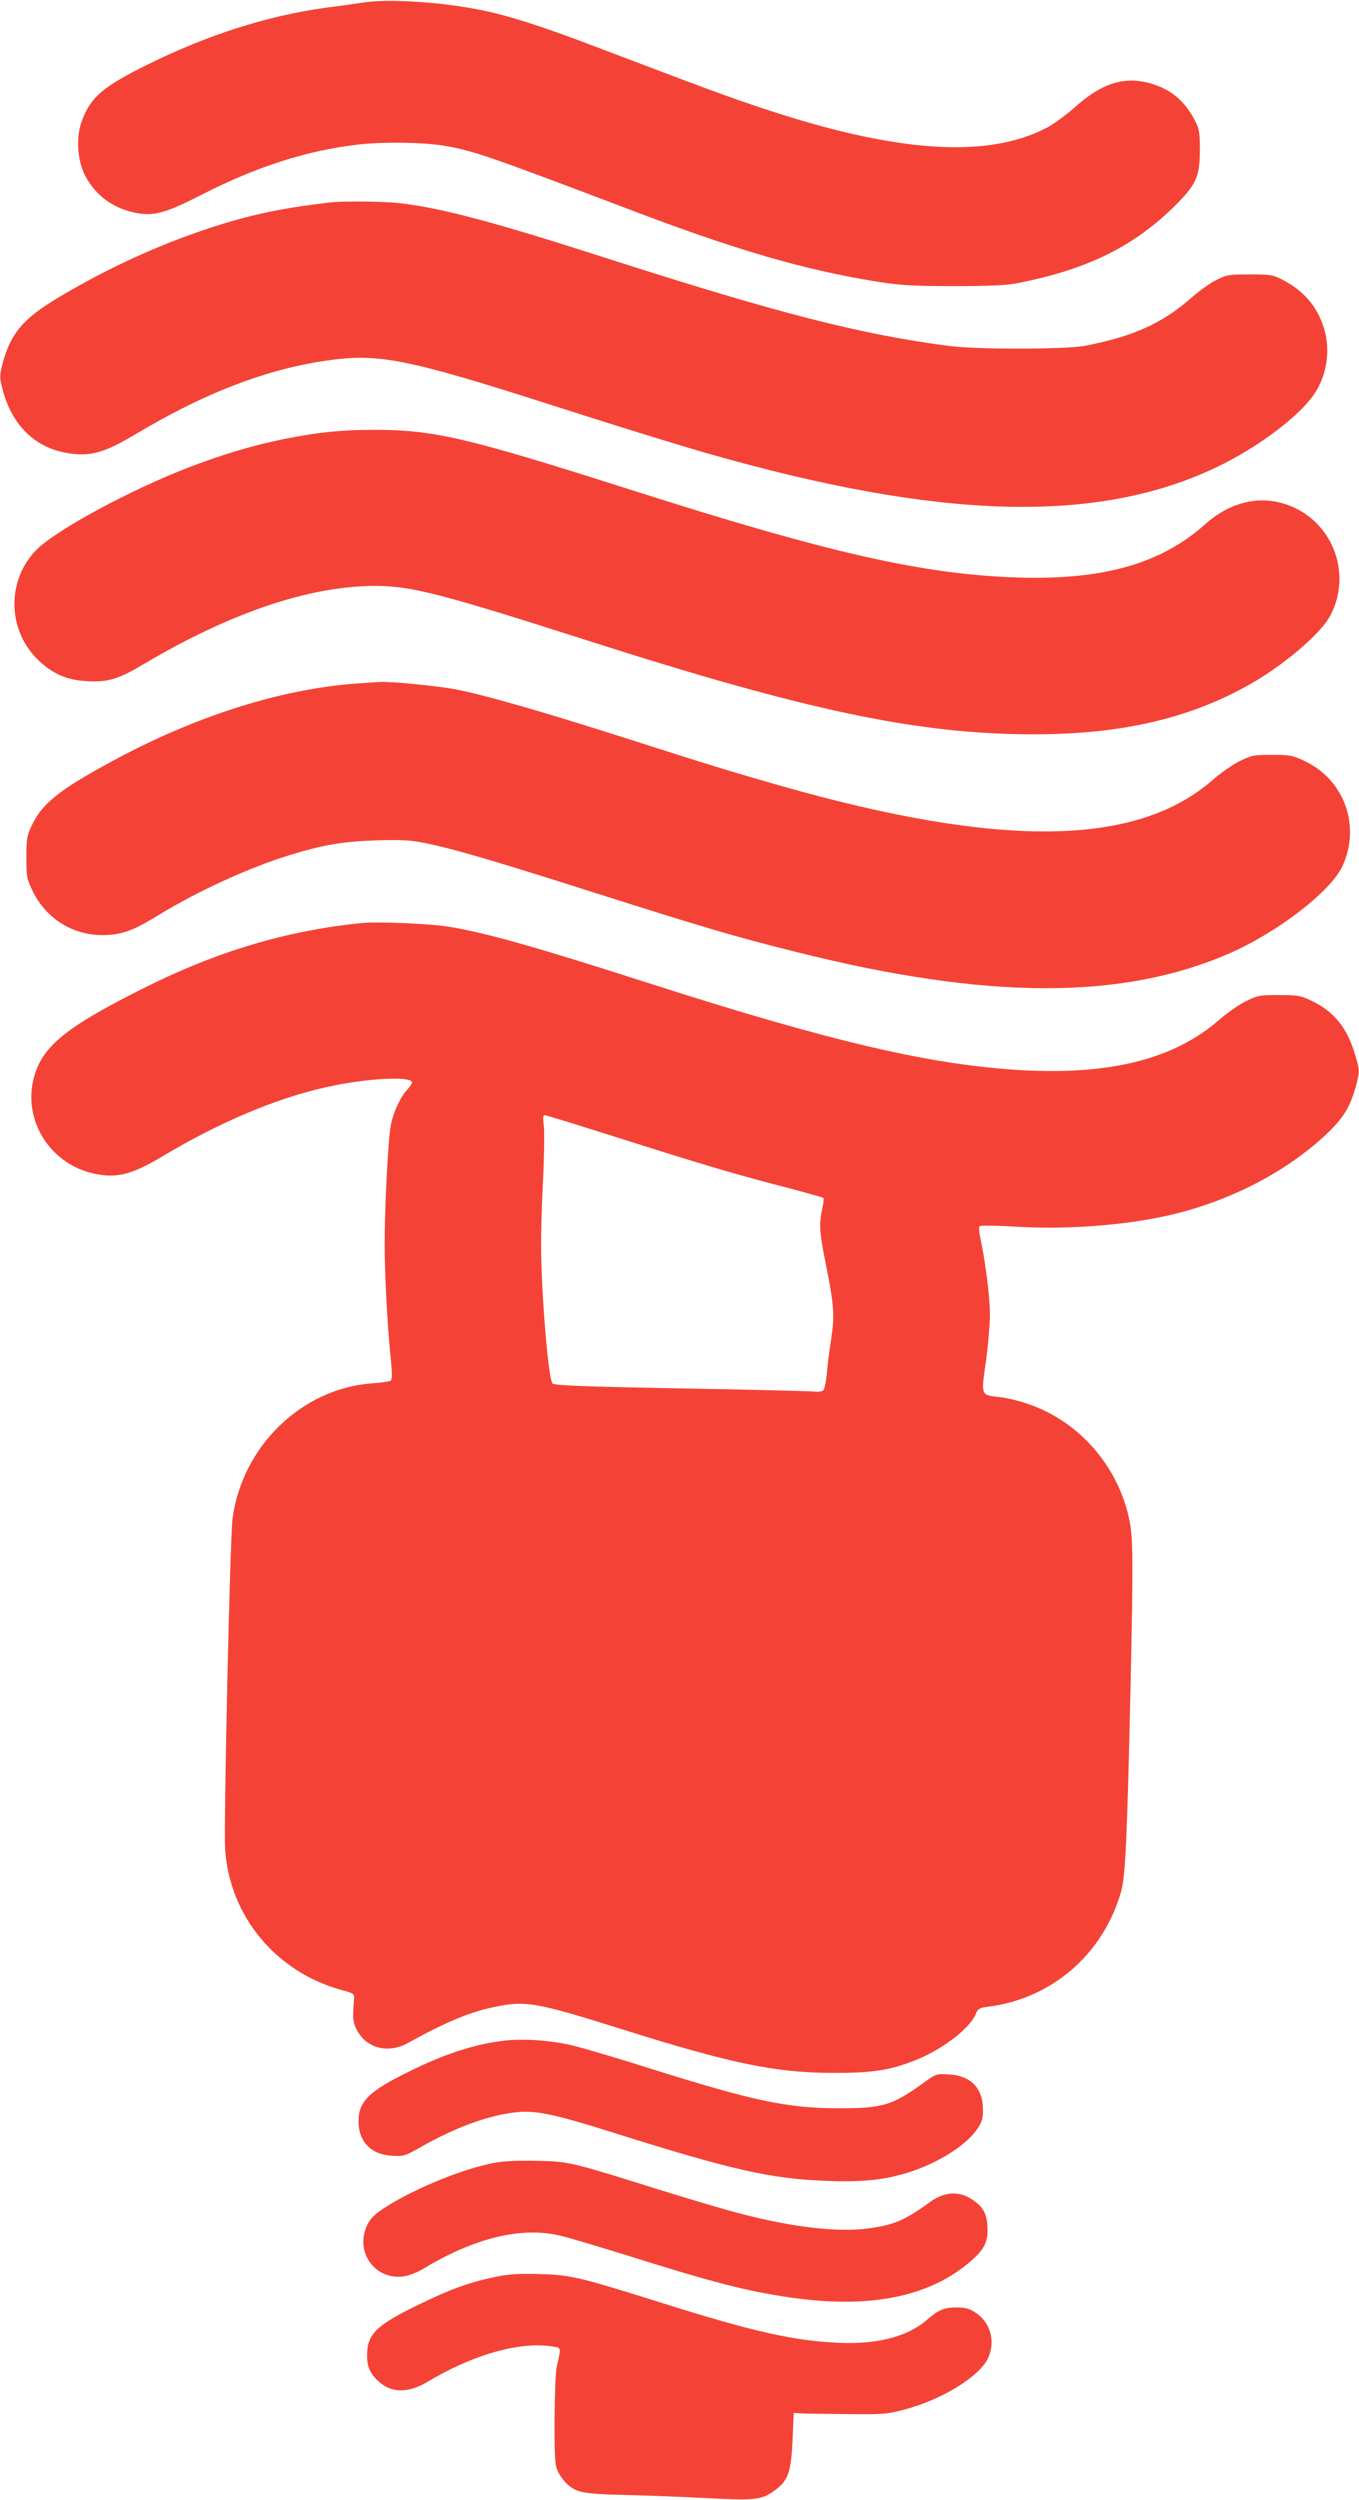
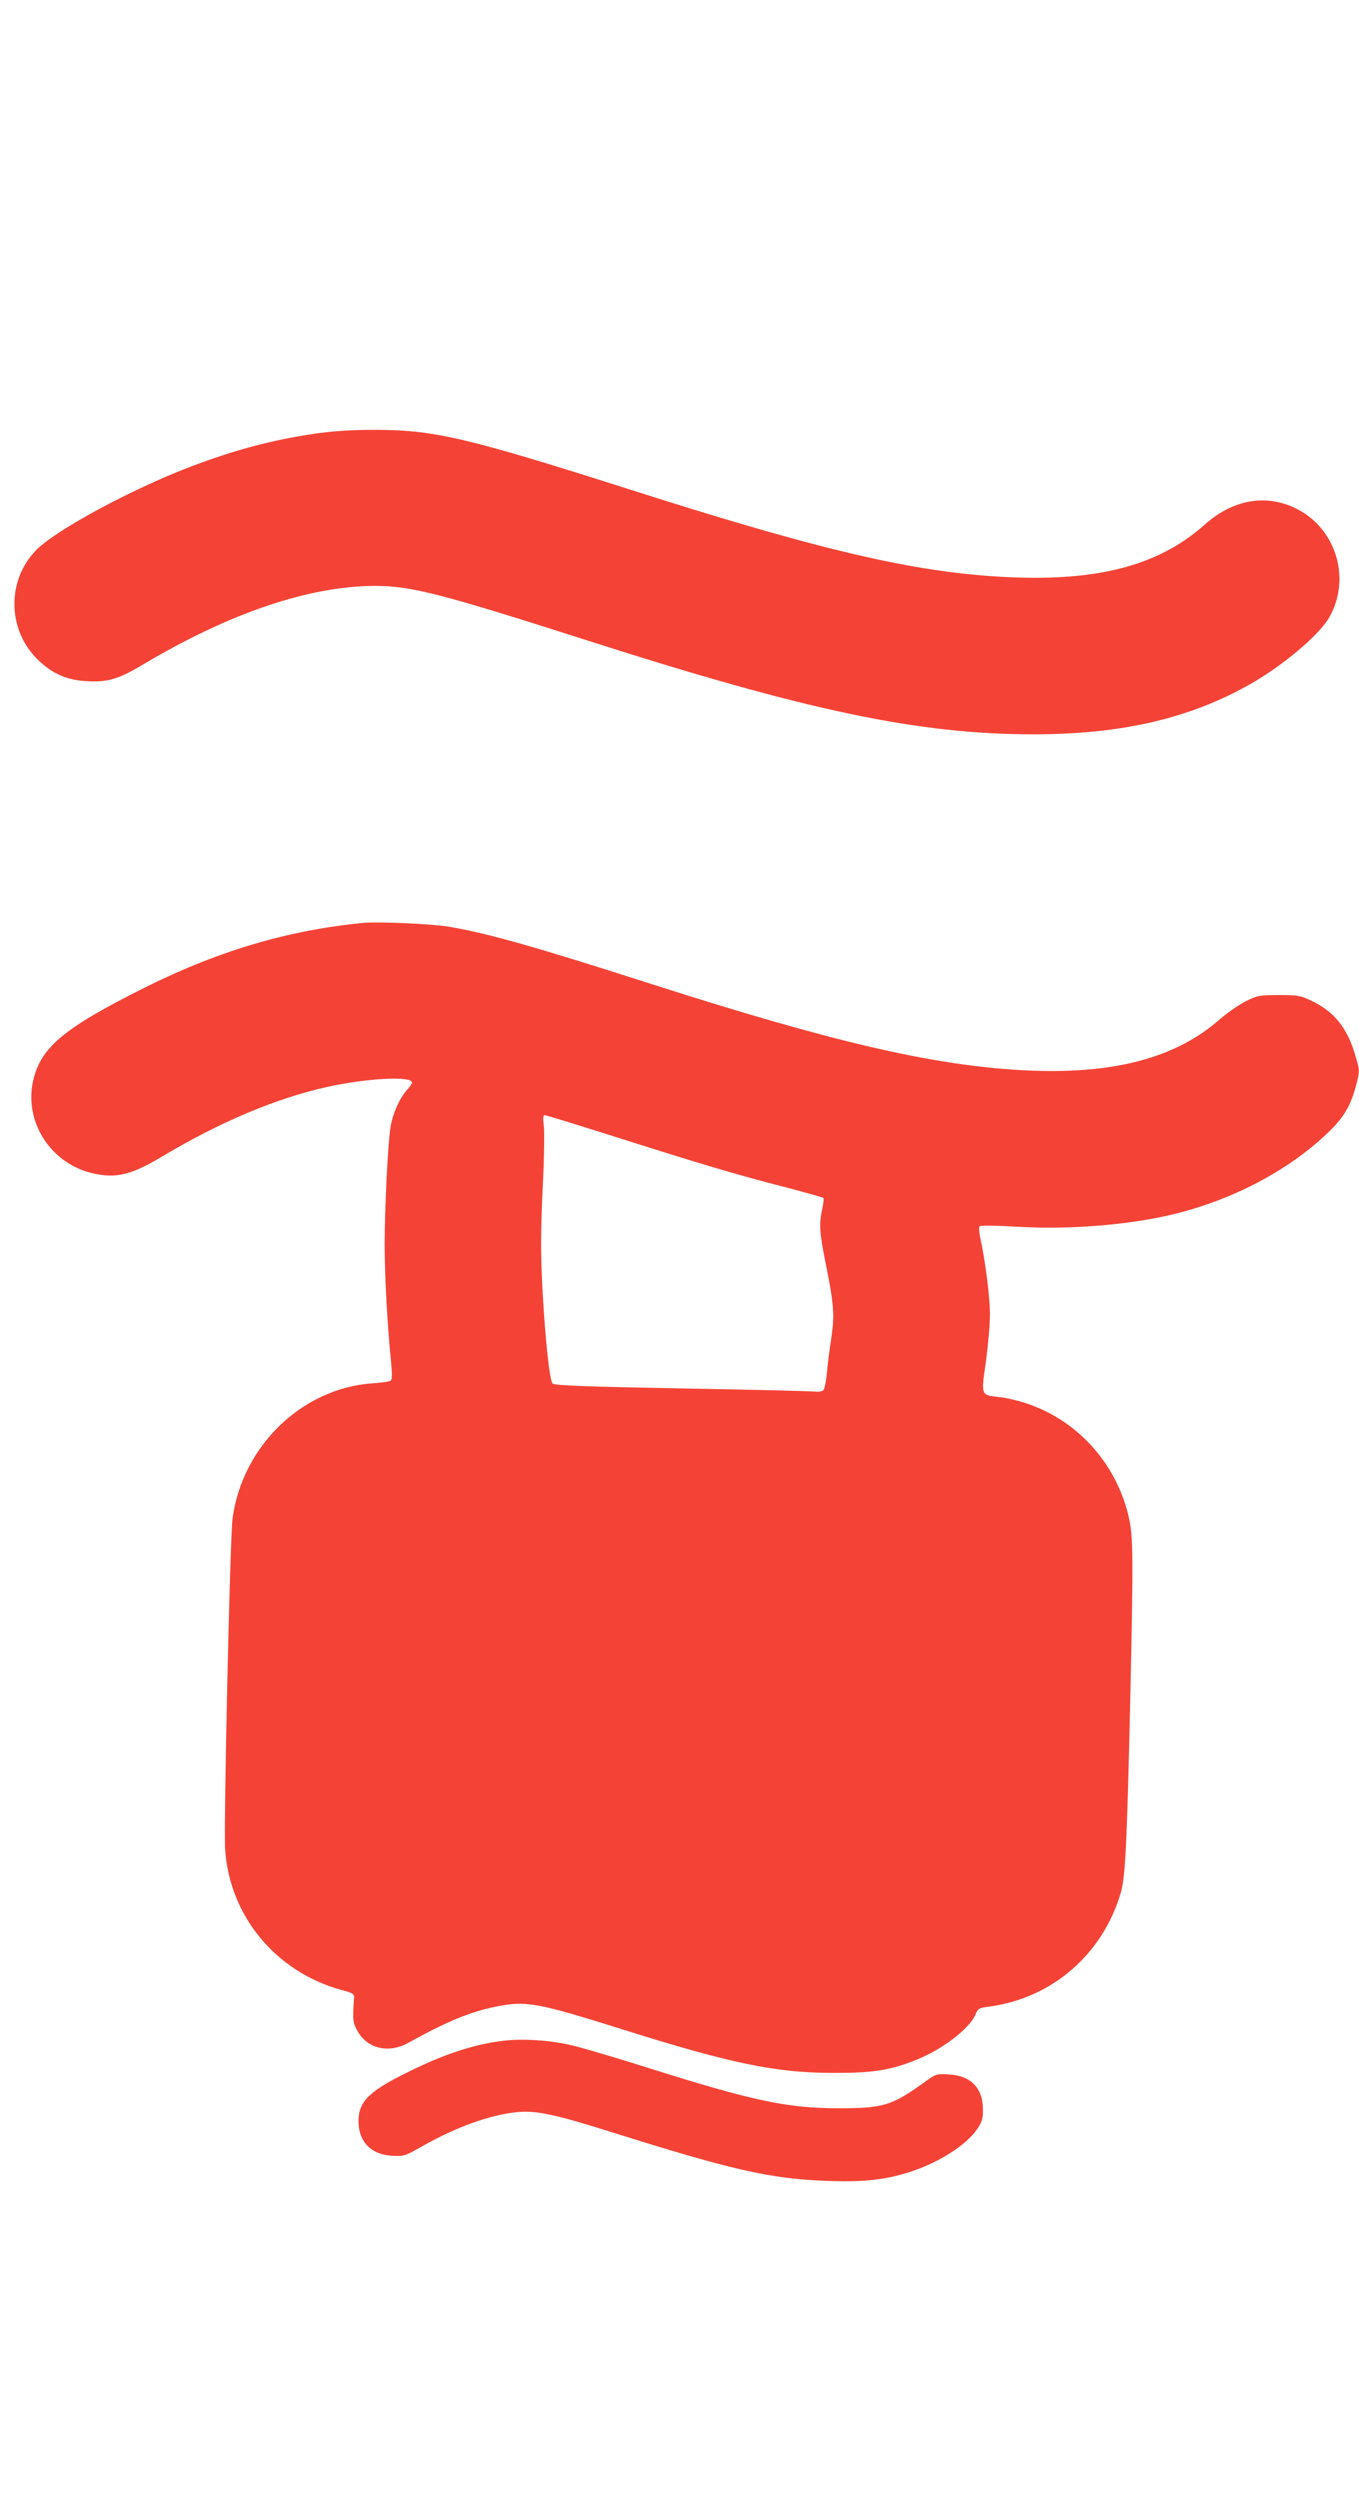
<svg xmlns="http://www.w3.org/2000/svg" version="1.0" width="696pt" height="1280pt" viewBox="0 0 696 1280" preserveAspectRatio="xMidYMid meet">
  <g transform="translate(0,1280) scale(0.1,-0.1)" fill="#f44336" stroke="none">
-     <path d="M1875 12789 c-38 -6 -133 -19 -210 -29 -300 -42 -603 -139 -910 -291 -228 -113 -290 -166 -335 -286 -31 -81 -25 -197 13 -276 52 -105 144 -174 263 -197 91 -18 152 -1 329 89 286 147 544 230 810 261 127 14 314 12 425 -4 152 -23 234 -52 954 -325 552 -211 905 -313 1276 -373 123 -19 183 -23 395 -23 170 0 272 4 320 14 362 70 602 188 816 401 105 105 124 147 124 280 0 95 -3 110 -27 156 -54 103 -127 161 -237 190 -129 33 -242 -5 -375 -124 -44 -39 -109 -87 -145 -106 -307 -161 -779 -128 -1472 105 -167 56 -255 88 -834 308 -274 105 -456 163 -594 190 -197 40 -458 57 -586 40z" />
-     <path d="M1695 11764 c-259 -30 -421 -65 -638 -137 -262 -88 -513 -204 -762 -353 -177 -106 -241 -182 -282 -336 -16 -65 -16 -71 1 -135 48 -181 166 -296 332 -323 115 -19 187 1 342 93 379 227 711 350 1041 388 225 25 392 -10 1061 -224 361 -116 658 -208 825 -256 1198 -344 2008 -366 2620 -71 192 92 387 234 478 348 79 99 105 238 68 360 -33 110 -104 194 -212 249 -50 26 -63 28 -169 28 -107 0 -119 -2 -171 -29 -31 -15 -90 -57 -130 -93 -147 -129 -296 -196 -544 -244 -93 -18 -552 -19 -690 -1 -456 59 -881 168 -1765 452 -578 186 -844 256 -1055 280 -84 9 -282 11 -350 4z" />
    <path d="M1610 10579 c-222 -33 -408 -83 -635 -169 -304 -116 -695 -327 -792 -429 -152 -158 -144 -414 16 -564 73 -69 147 -100 247 -105 105 -6 162 11 284 84 447 266 852 403 1190 404 186 0 336 -39 1090 -280 1123 -360 1695 -480 2283 -480 450 0 800 81 1110 257 166 94 350 249 403 339 115 197 39 455 -164 558 -156 79 -327 50 -473 -81 -225 -200 -521 -284 -958 -270 -484 16 -965 125 -1974 447 -860 274 -1019 311 -1340 309 -104 0 -207 -8 -287 -20z" />
-     <path d="M1825 9300 c-388 -28 -829 -168 -1255 -400 -269 -146 -355 -215 -408 -328 -24 -50 -27 -69 -27 -162 0 -97 2 -110 31 -170 73 -152 222 -239 391 -227 82 6 133 27 263 106 192 118 458 239 655 300 178 55 278 72 450 78 138 4 174 2 263 -16 143 -30 351 -91 822 -241 601 -191 746 -234 1066 -314 979 -246 1672 -248 2224 -6 245 108 513 314 574 443 97 205 12 444 -192 540 -61 29 -75 32 -167 32 -93 0 -105 -2 -166 -32 -36 -18 -98 -61 -138 -96 -390 -343 -1089 -352 -2225 -27 -225 64 -353 103 -796 245 -418 133 -705 216 -855 245 -94 18 -339 42 -390 38 -11 0 -65 -4 -120 -8z" />
    <path d="M1855 8074 c-390 -39 -747 -146 -1130 -339 -400 -201 -516 -299 -555 -467 -49 -215 93 -432 315 -478 115 -24 192 -4 350 91 290 173 580 296 839 353 200 45 436 58 436 23 0 -6 -11 -22 -24 -36 -36 -38 -73 -118 -85 -186 -14 -75 -31 -419 -31 -608 0 -158 14 -415 31 -581 8 -83 8 -110 -1 -116 -6 -4 -48 -10 -93 -13 -361 -26 -666 -321 -716 -692 -13 -97 -46 -1575 -38 -1695 23 -341 259 -626 594 -719 65 -17 68 -20 66 -47 -8 -105 -6 -121 18 -164 50 -90 160 -116 260 -60 193 107 315 158 443 184 159 33 208 25 666 -119 540 -170 772 -218 1060 -219 207 -1 298 13 428 65 137 54 277 161 308 234 12 30 19 34 66 40 326 42 587 269 679 587 23 84 31 249 49 1053 14 650 13 760 -6 852 -57 276 -256 504 -518 594 -46 16 -111 32 -145 35 -99 11 -97 6 -72 180 11 82 21 192 21 244 0 89 -25 281 -50 394 -6 27 -7 53 -3 57 5 5 89 4 187 -2 279 -17 599 10 831 70 302 78 580 229 776 421 74 73 108 132 135 236 18 71 18 72 -5 150 -40 139 -107 223 -221 278 -60 29 -73 31 -170 31 -99 0 -110 -2 -170 -32 -36 -18 -96 -60 -135 -94 -229 -200 -551 -283 -1007 -259 -467 26 -974 144 -1913 445 -585 188 -834 258 -1027 290 -91 15 -364 27 -443 19z m1258 -1083 c510 -162 656 -205 951 -281 81 -22 150 -41 153 -44 3 -2 0 -28 -6 -56 -17 -78 -14 -124 19 -286 41 -202 45 -260 27 -379 -9 -55 -19 -134 -22 -175 -4 -41 -12 -80 -17 -87 -6 -8 -26 -11 -51 -8 -23 2 -331 10 -685 16 -485 9 -645 15 -652 25 -16 18 -38 232 -52 487 -9 181 -9 286 1 506 8 153 10 301 6 329 -5 37 -4 52 5 52 6 0 152 -45 323 -99z" />
    <path d="M2565 2349 c-144 -19 -295 -69 -470 -156 -207 -101 -260 -154 -259 -258 2 -103 65 -167 170 -173 62 -4 66 -3 161 51 172 97 345 159 481 172 95 10 194 -11 477 -100 625 -197 819 -241 1110 -252 183 -7 296 5 419 44 150 47 298 140 353 225 22 33 28 52 27 97 0 109 -62 173 -173 179 -63 4 -69 2 -116 -32 -178 -129 -218 -141 -455 -141 -260 1 -431 37 -962 204 -157 50 -333 102 -390 116 -117 29 -267 39 -373 24z" />
-     <path d="M2529 1725 c-162 -31 -406 -131 -557 -228 -53 -34 -74 -55 -91 -89 -66 -137 38 -284 186 -264 25 3 71 21 102 40 268 161 510 218 711 166 47 -12 191 -55 320 -95 458 -144 622 -186 848 -219 391 -57 693 -1 902 168 88 71 112 113 107 193 -3 70 -22 103 -77 140 -67 46 -141 42 -217 -12 -129 -94 -184 -117 -314 -135 -152 -22 -394 6 -659 76 -74 19 -263 75 -420 124 -448 140 -453 142 -620 146 -98 2 -169 -1 -221 -11z" />
-     <path d="M2535 1141 c-132 -27 -232 -64 -390 -141 -219 -106 -265 -152 -265 -260 0 -61 16 -96 64 -138 64 -56 150 -55 245 2 230 138 469 207 635 182 53 -8 51 1 27 -106 -6 -25 -10 -148 -11 -273 0 -205 2 -232 19 -265 10 -20 30 -47 43 -59 49 -46 86 -53 300 -58 112 -3 305 -10 430 -17 248 -12 270 -9 346 48 59 46 74 92 81 249 l6 140 35 -2 c19 -2 125 -3 235 -4 187 -2 206 -1 300 24 188 50 379 167 424 260 41 85 15 184 -62 235 -33 22 -52 27 -101 27 -64 -1 -88 -11 -156 -69 -95 -81 -253 -121 -445 -112 -229 10 -441 58 -895 201 -437 137 -473 146 -635 151 -110 3 -159 0 -230 -15z" />
  </g>
</svg>